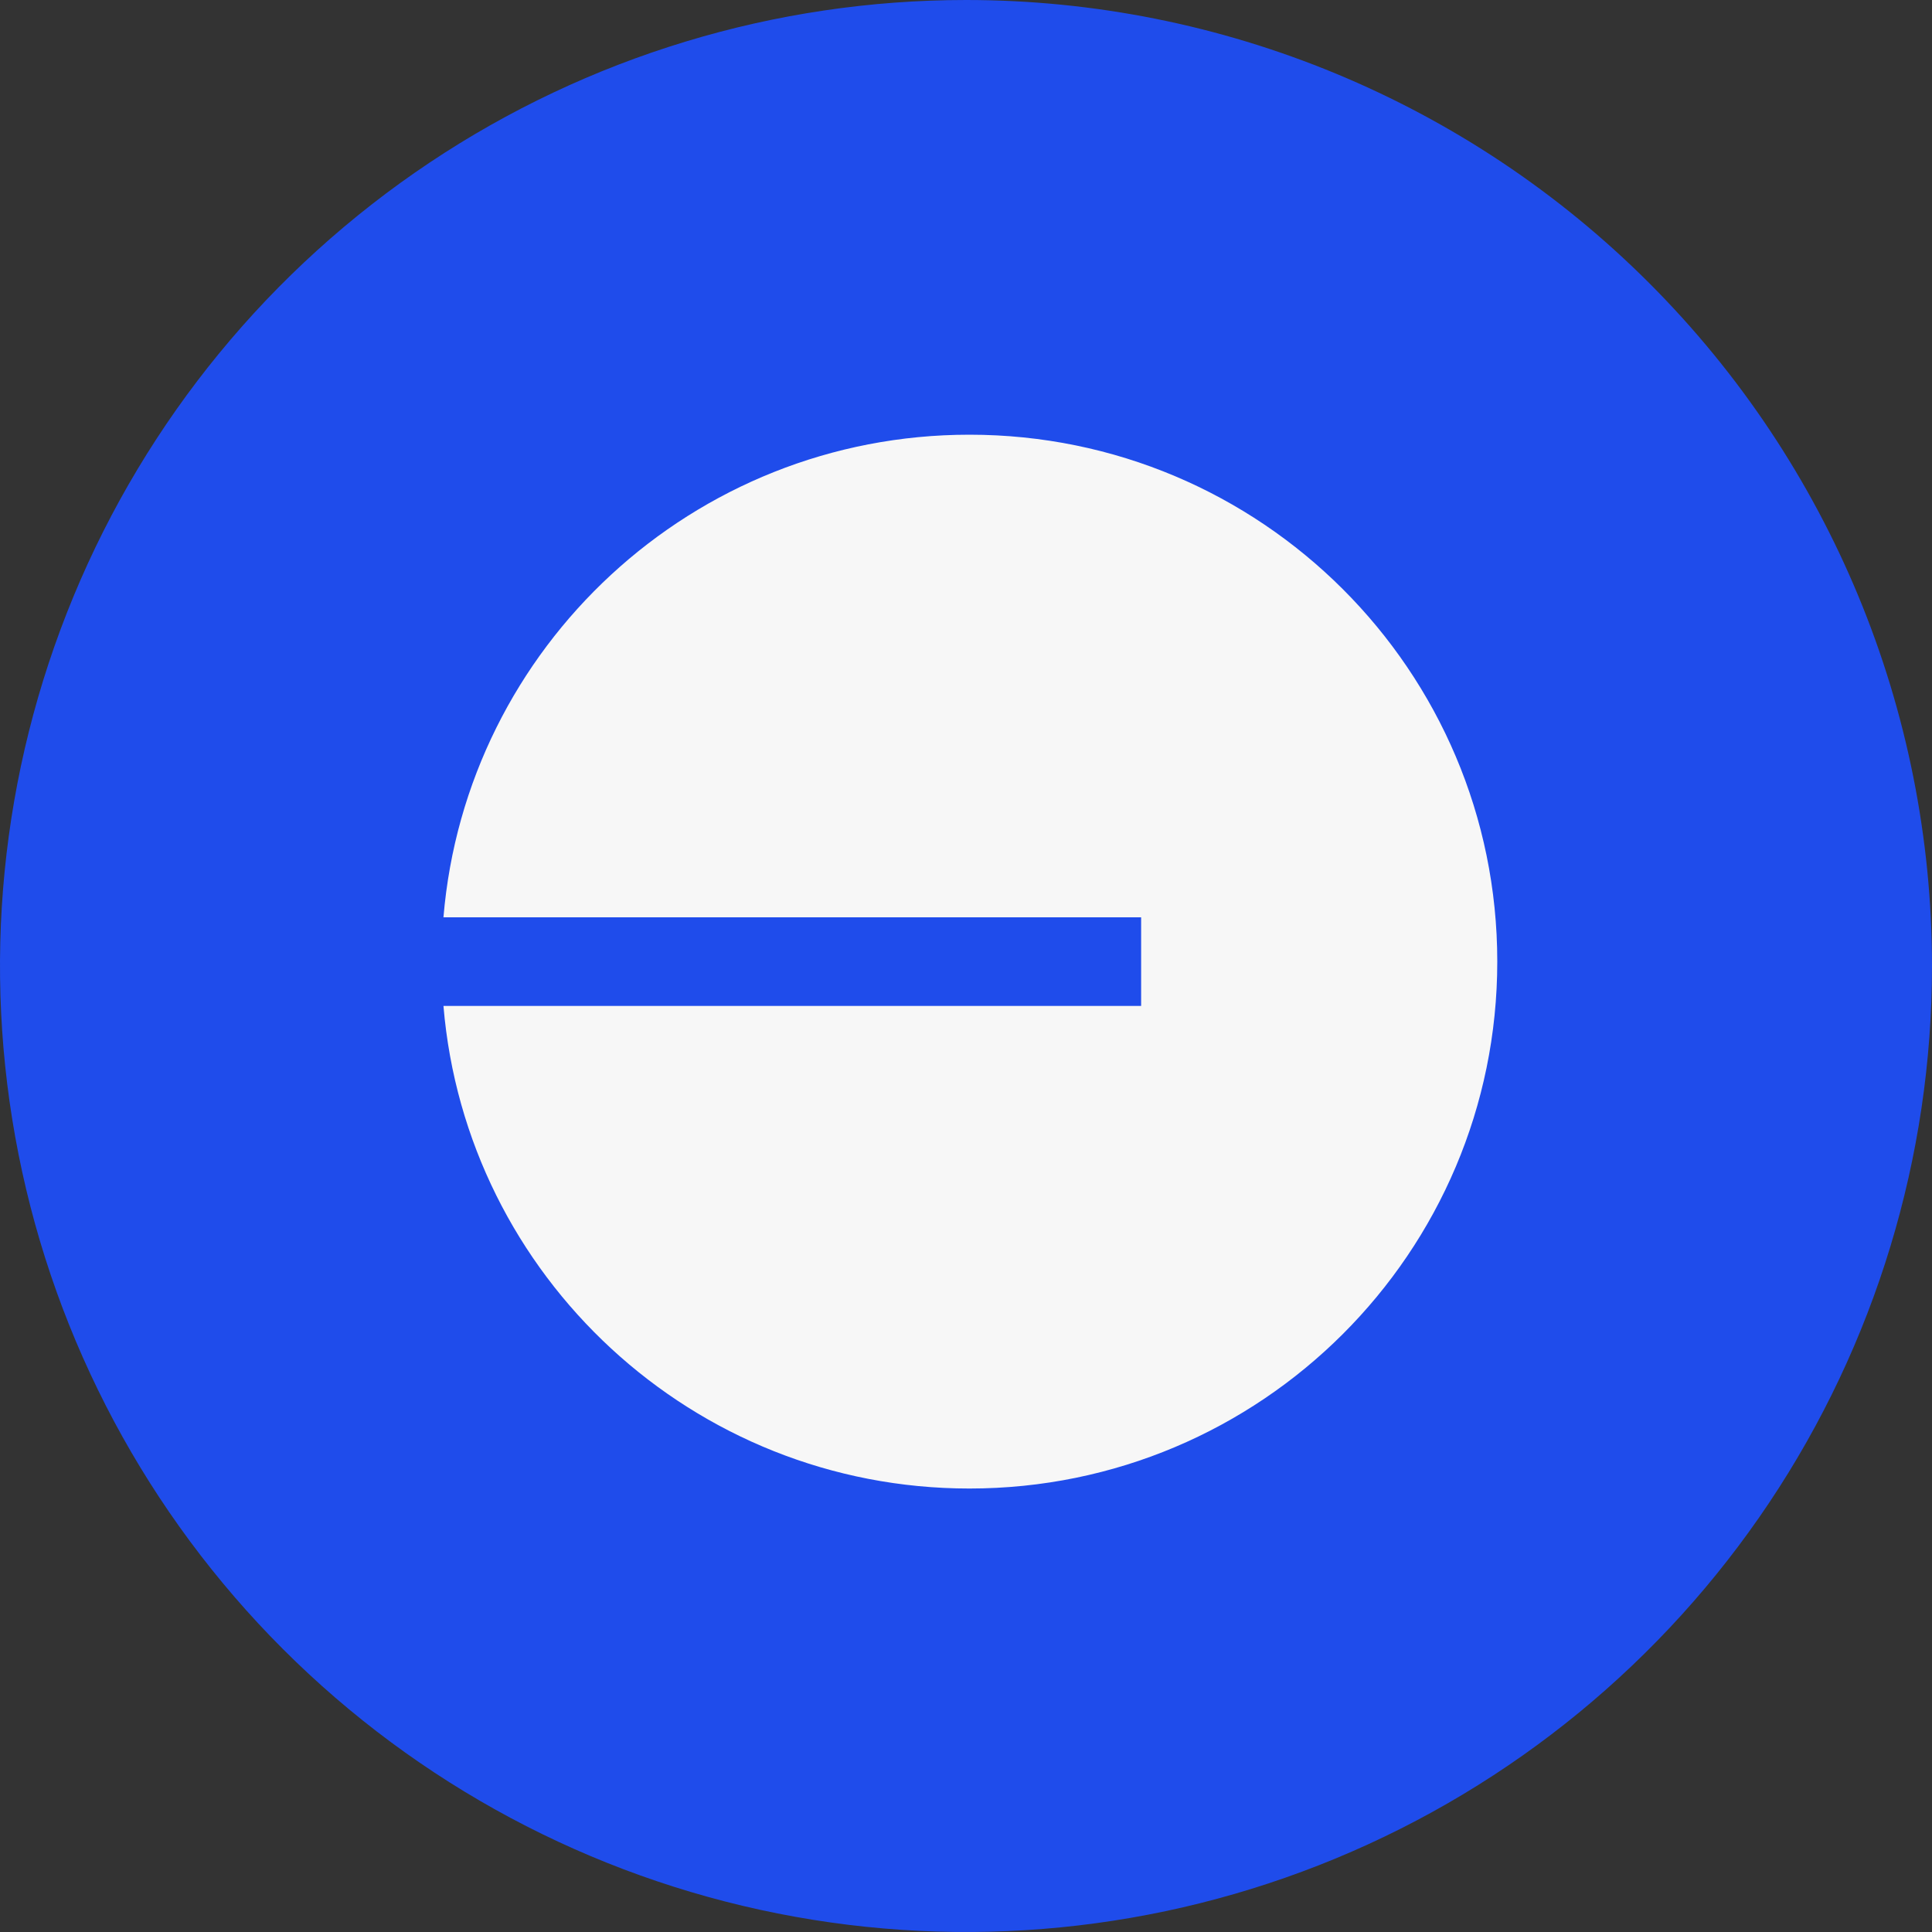
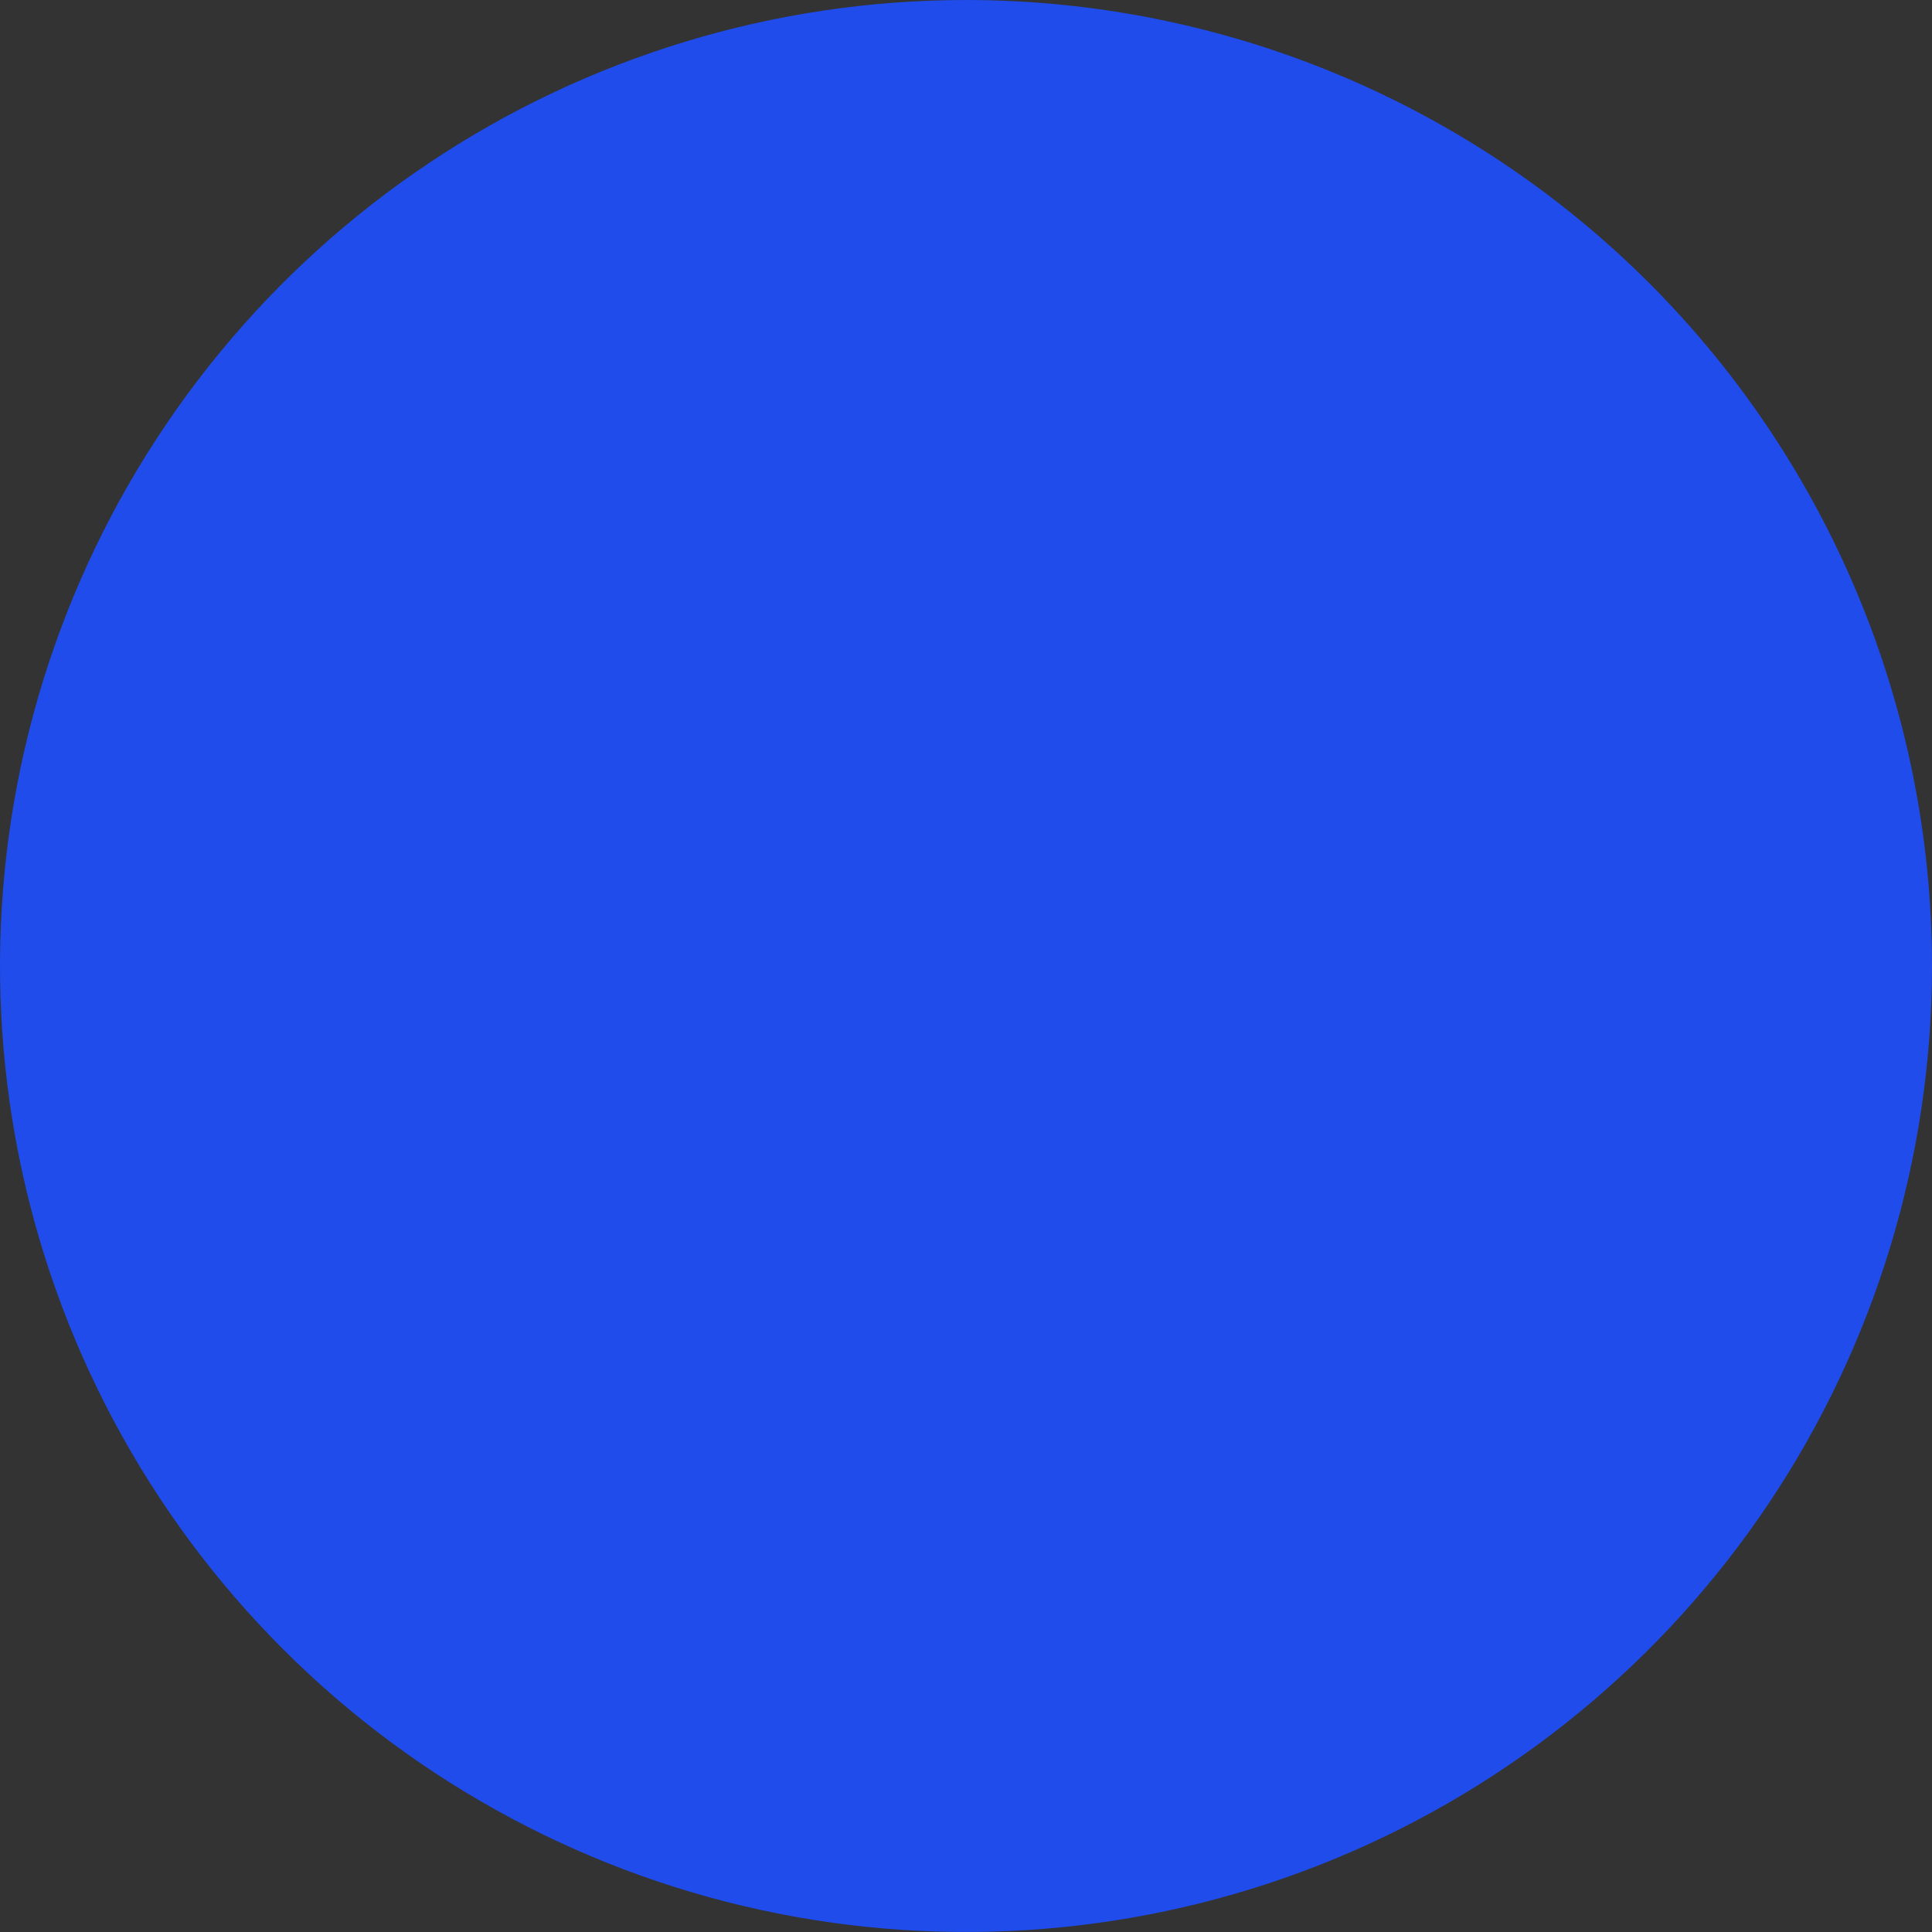
<svg xmlns="http://www.w3.org/2000/svg" width="96" height="96" viewBox="0 0 96 96" fill="none">
  <rect x="0" y="0" width="96" height="96" fill="#333333" stroke="none" />
  <g clip-path="url(#clip0_482_194)">
    <path d="M96 48C96 57.493 93.185 66.774 87.911 74.667C82.636 82.561 75.14 88.713 66.369 92.346C57.598 95.979 47.947 96.93 38.636 95.078C29.325 93.226 20.772 88.654 14.059 81.941C7.346 75.228 2.774 66.675 0.922 57.364C-0.93 48.053 0.021 38.402 3.654 29.631C7.287 20.86 13.439 13.364 21.333 8.089C29.226 2.815 38.507 0 48 0C60.73 0 72.939 5.057 81.941 14.059C90.943 23.061 96 35.27 96 48Z" fill="#1F4CEB" />
    <g clip-path="url(#clip1_482_194)">
-       <path d="M48.171 73.964C62.657 73.964 74.399 62.242 74.399 47.782C74.399 33.321 62.657 21.6 48.171 21.6C34.429 21.6 23.156 32.152 22.035 45.58H56.702V49.983H22.035C23.156 63.411 34.429 73.964 48.171 73.964Z" fill="#F7F7F7" />
-     </g>
+       </g>
  </g>
  <defs>
    <clipPath id="clip0_482_194">
      <rect width="96" height="96" fill="white" />
    </clipPath>
    <clipPath id="clip1_482_194">
      <rect width="52.364" height="52.364" fill="white" transform="translate(22.037 21.6)" />
    </clipPath>
  </defs>
</svg>